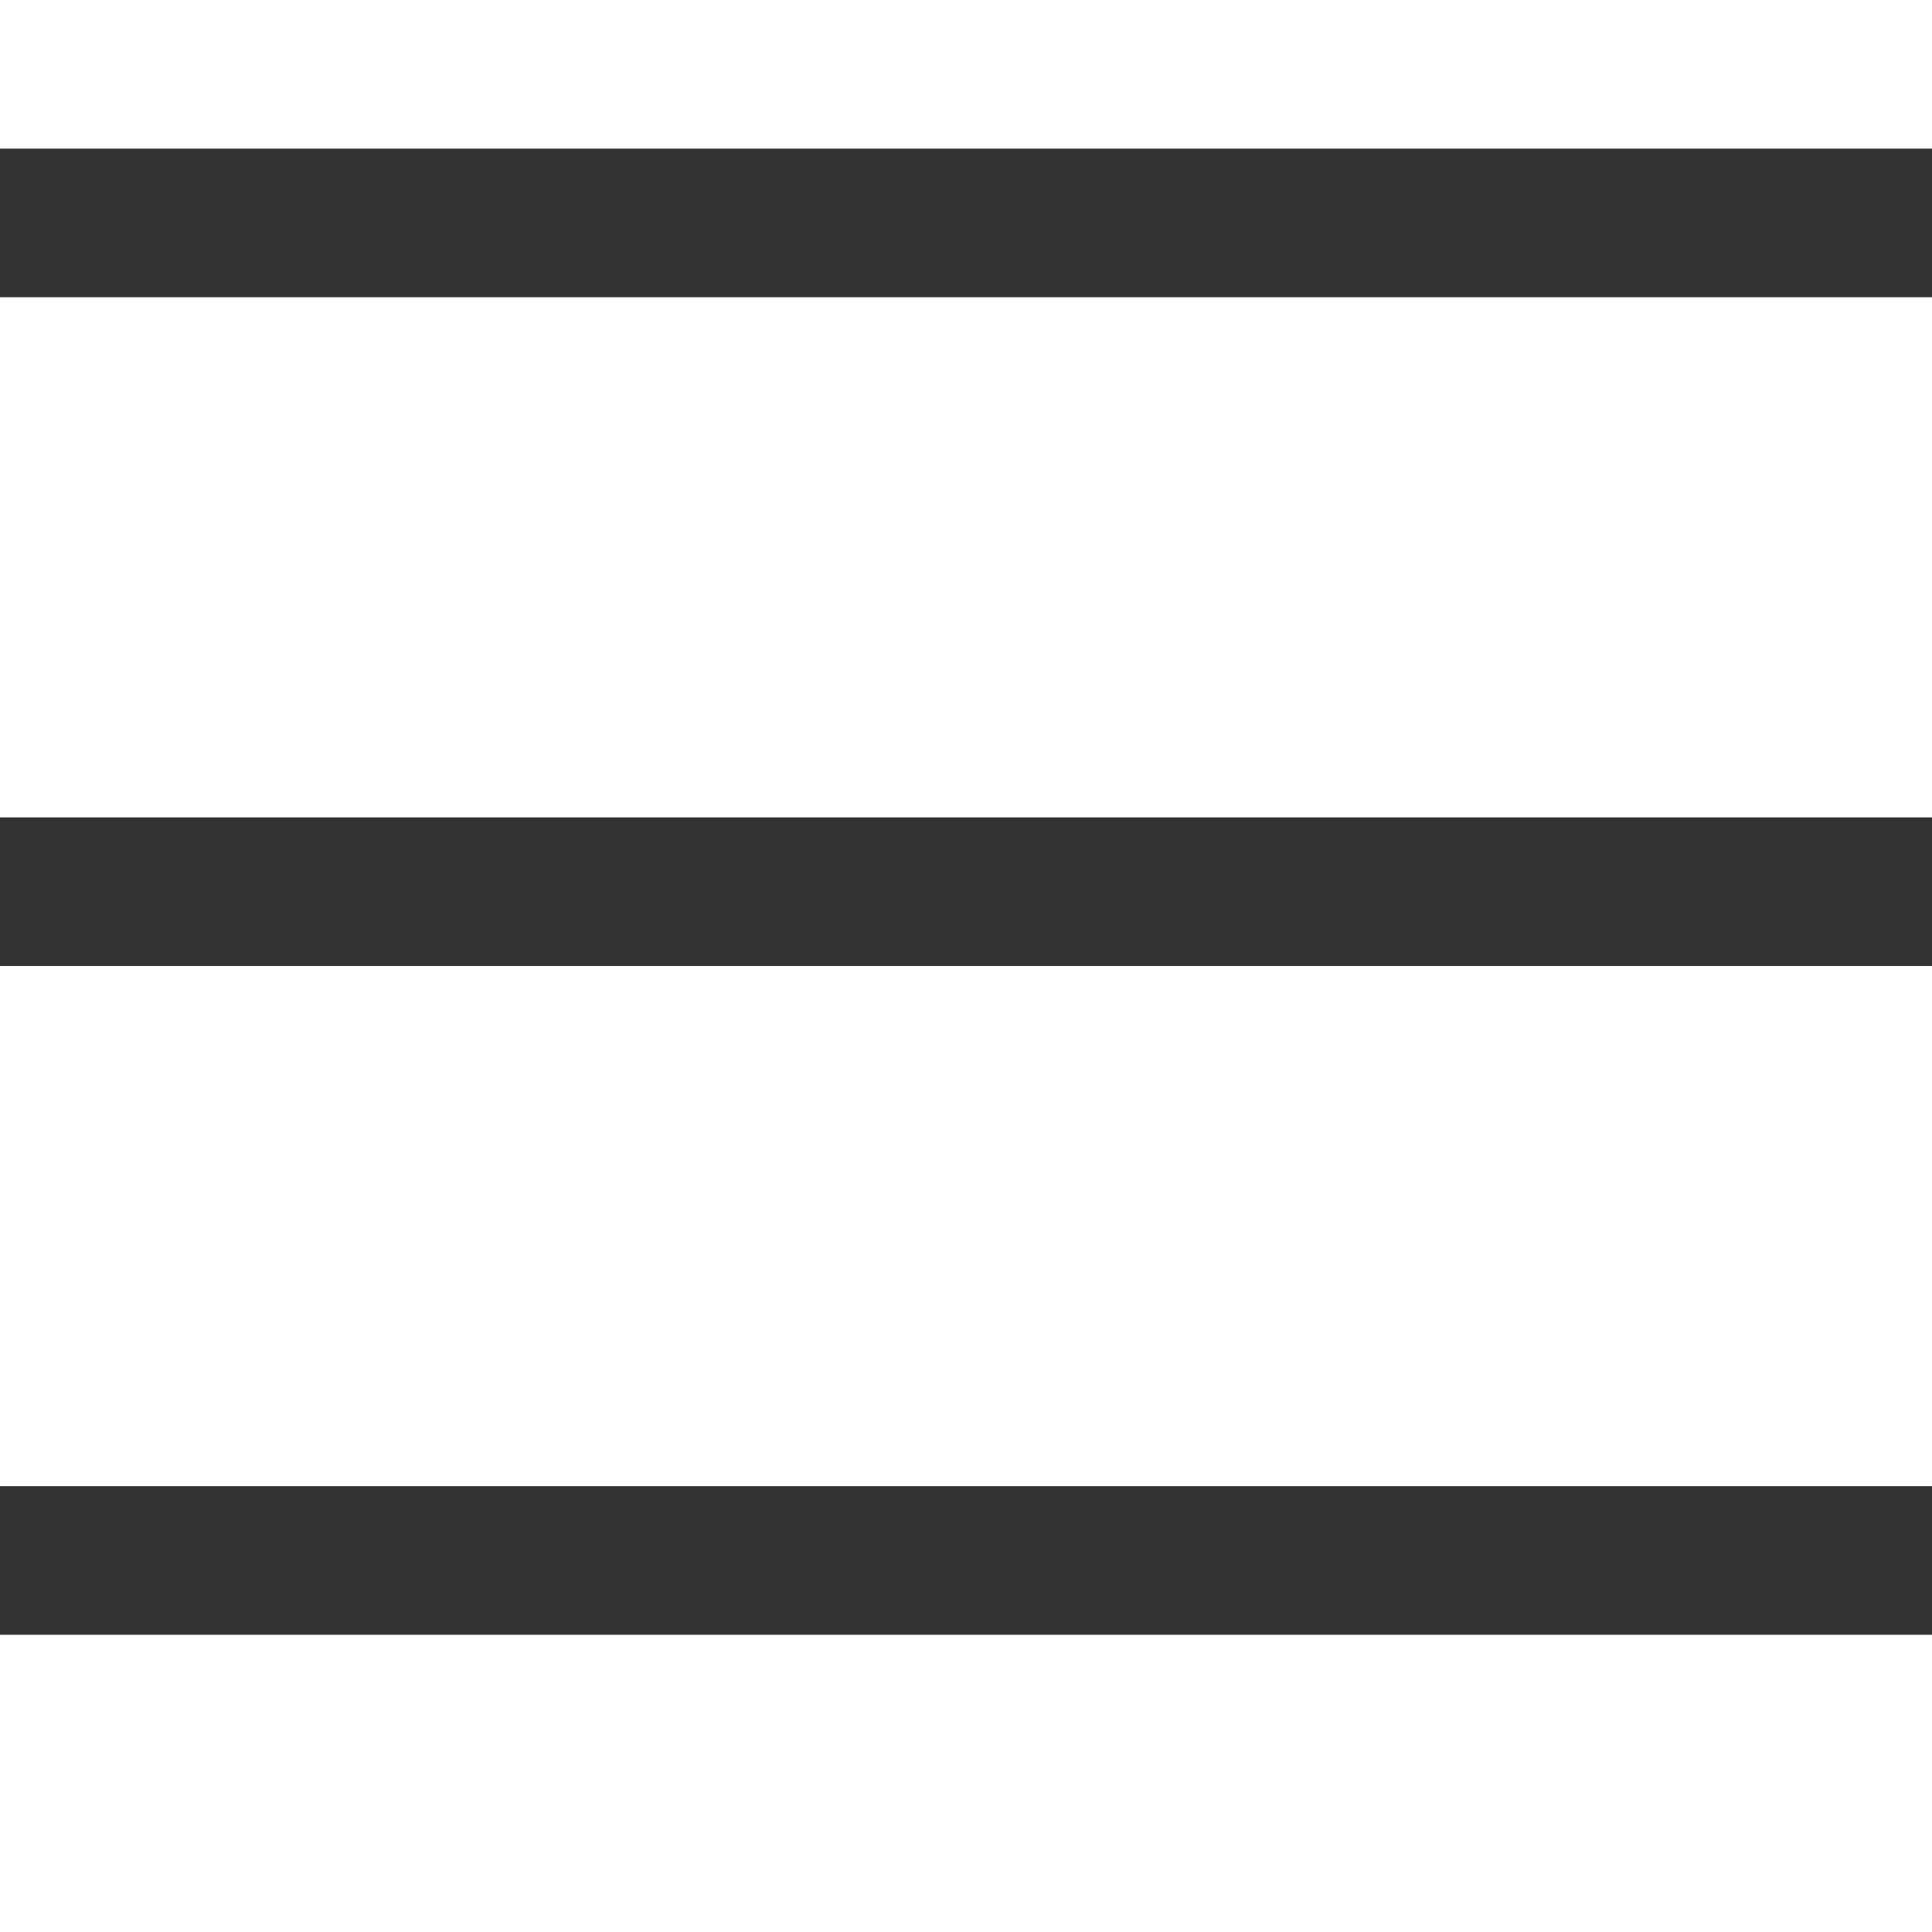
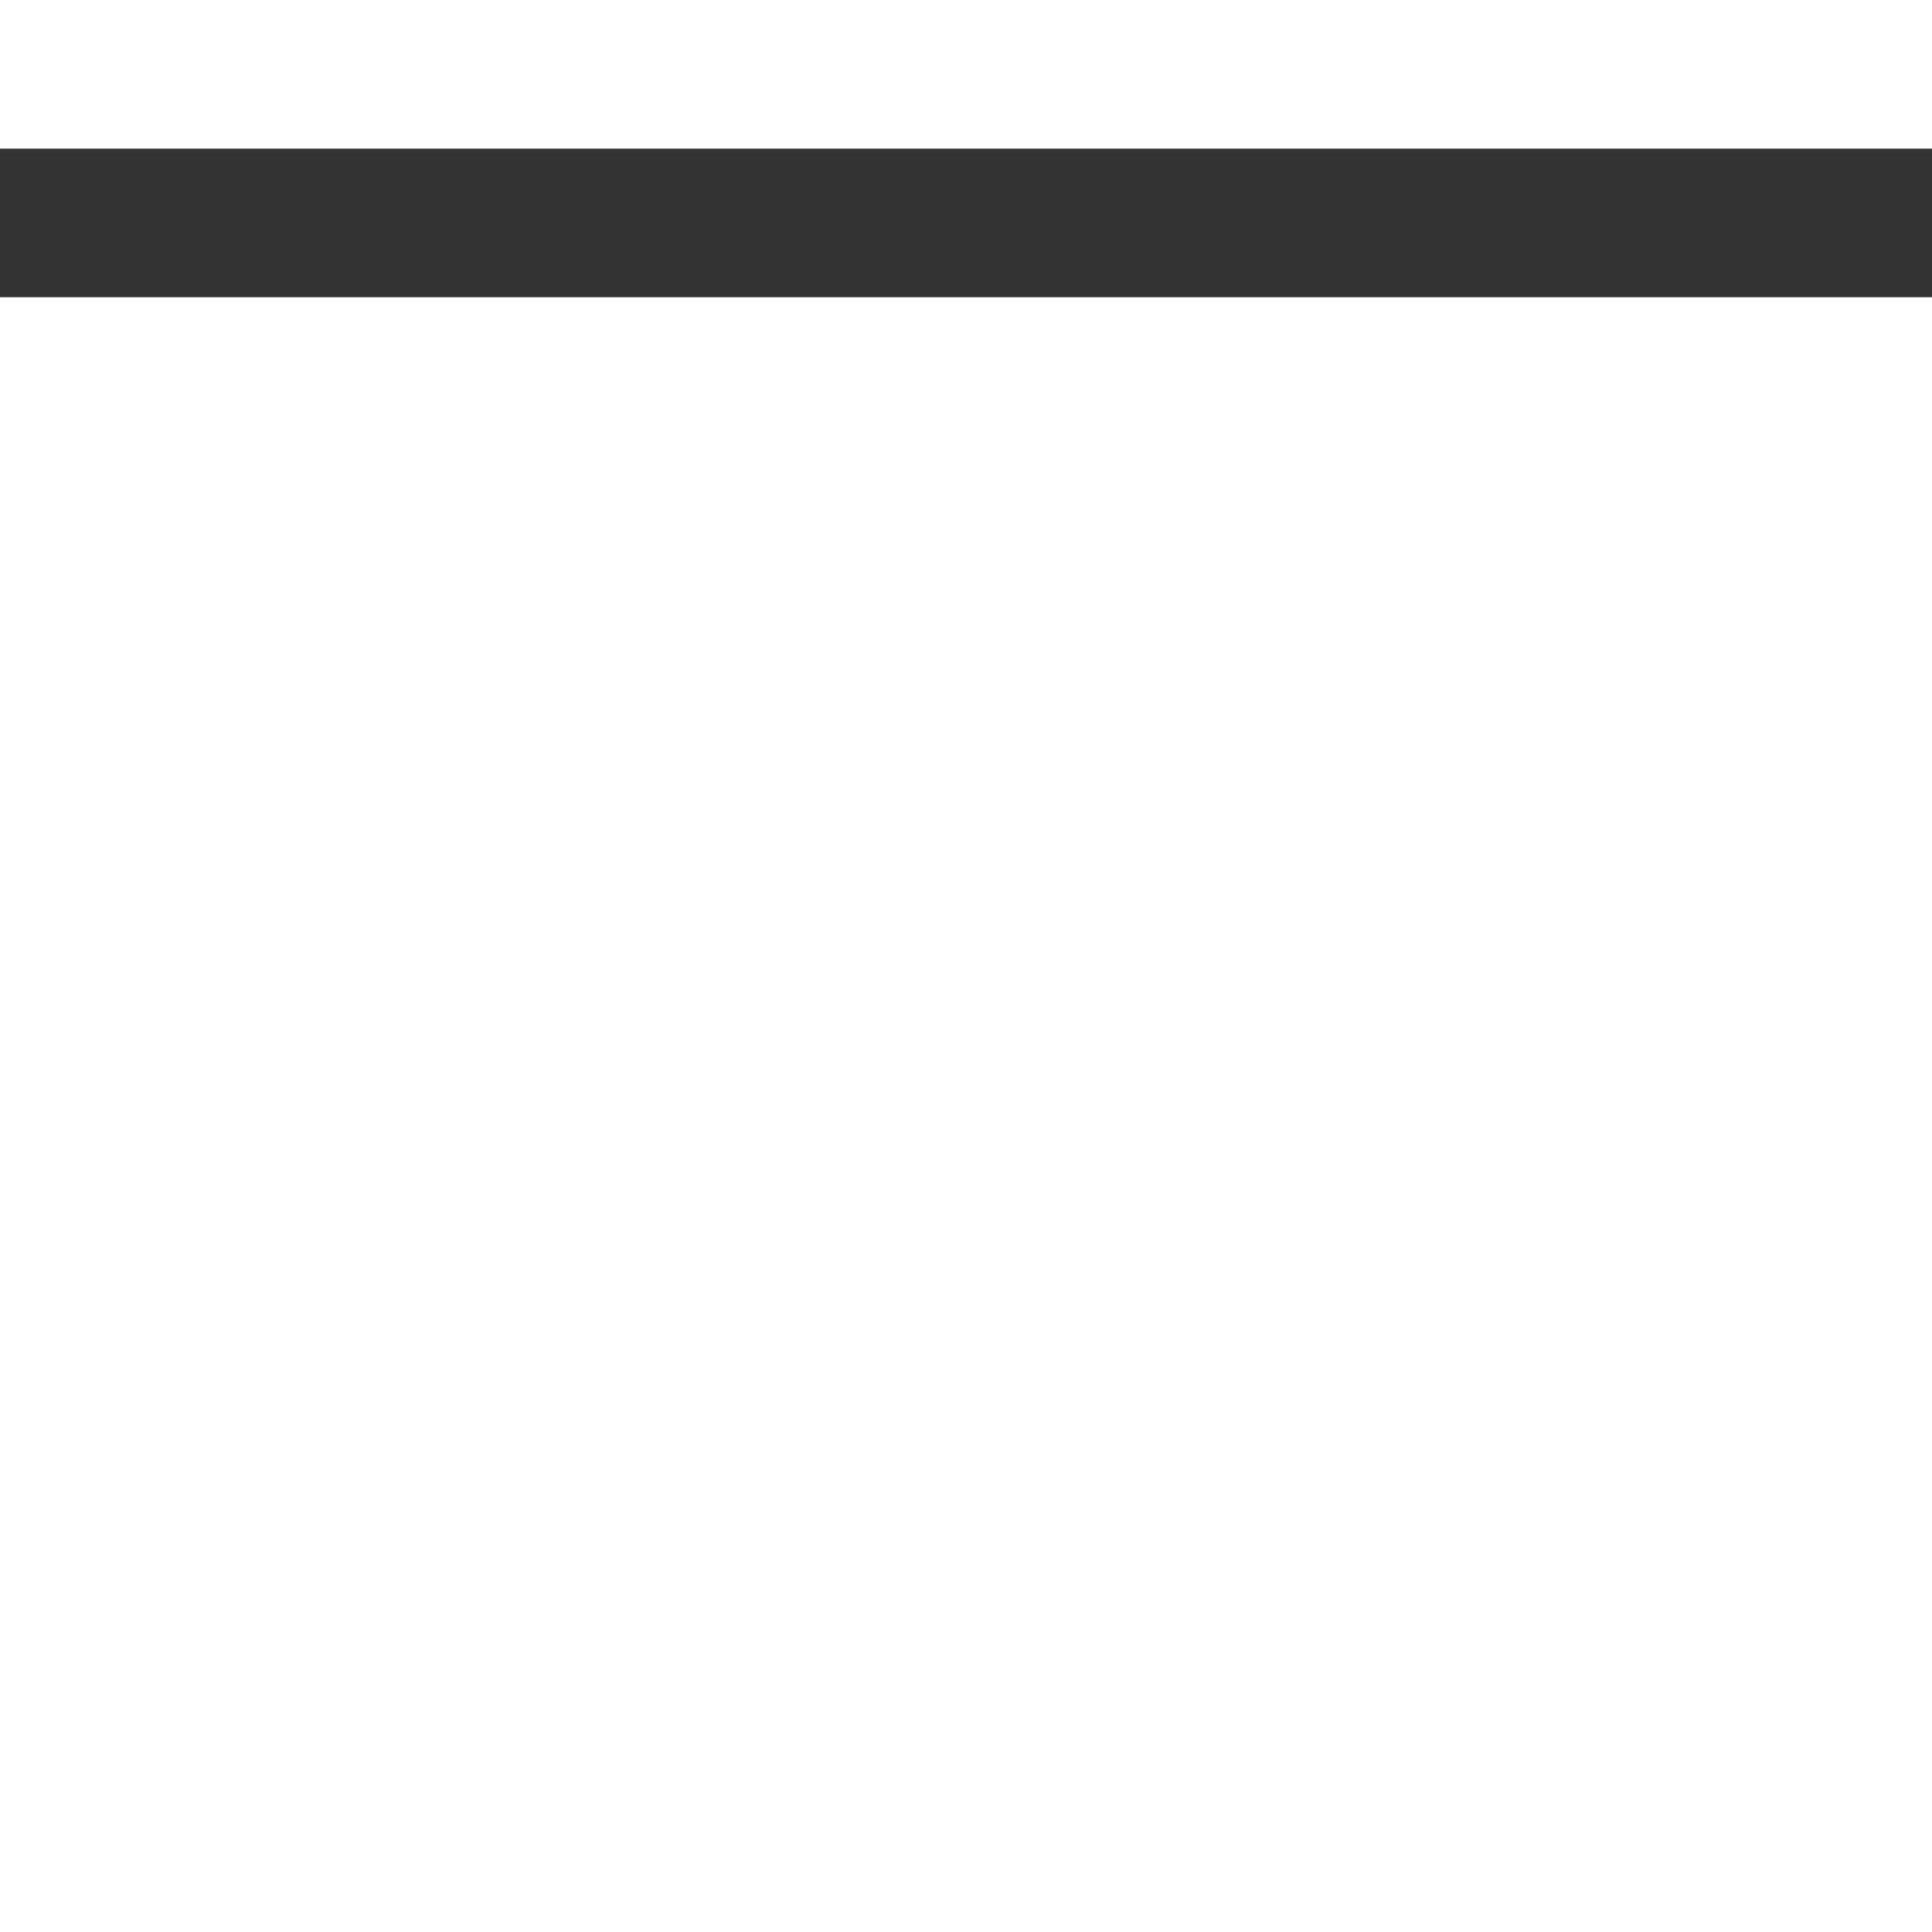
<svg xmlns="http://www.w3.org/2000/svg" width="26" height="26" viewBox="0 0 26 26" fill="none">
  <path d="M26 2H0V4H26V2Z" fill="#333333" />
-   <path d="M26 11H0V13H26V11Z" fill="#333333" />
-   <path d="M26 20H0V22H26V20Z" fill="#333333" />
</svg>